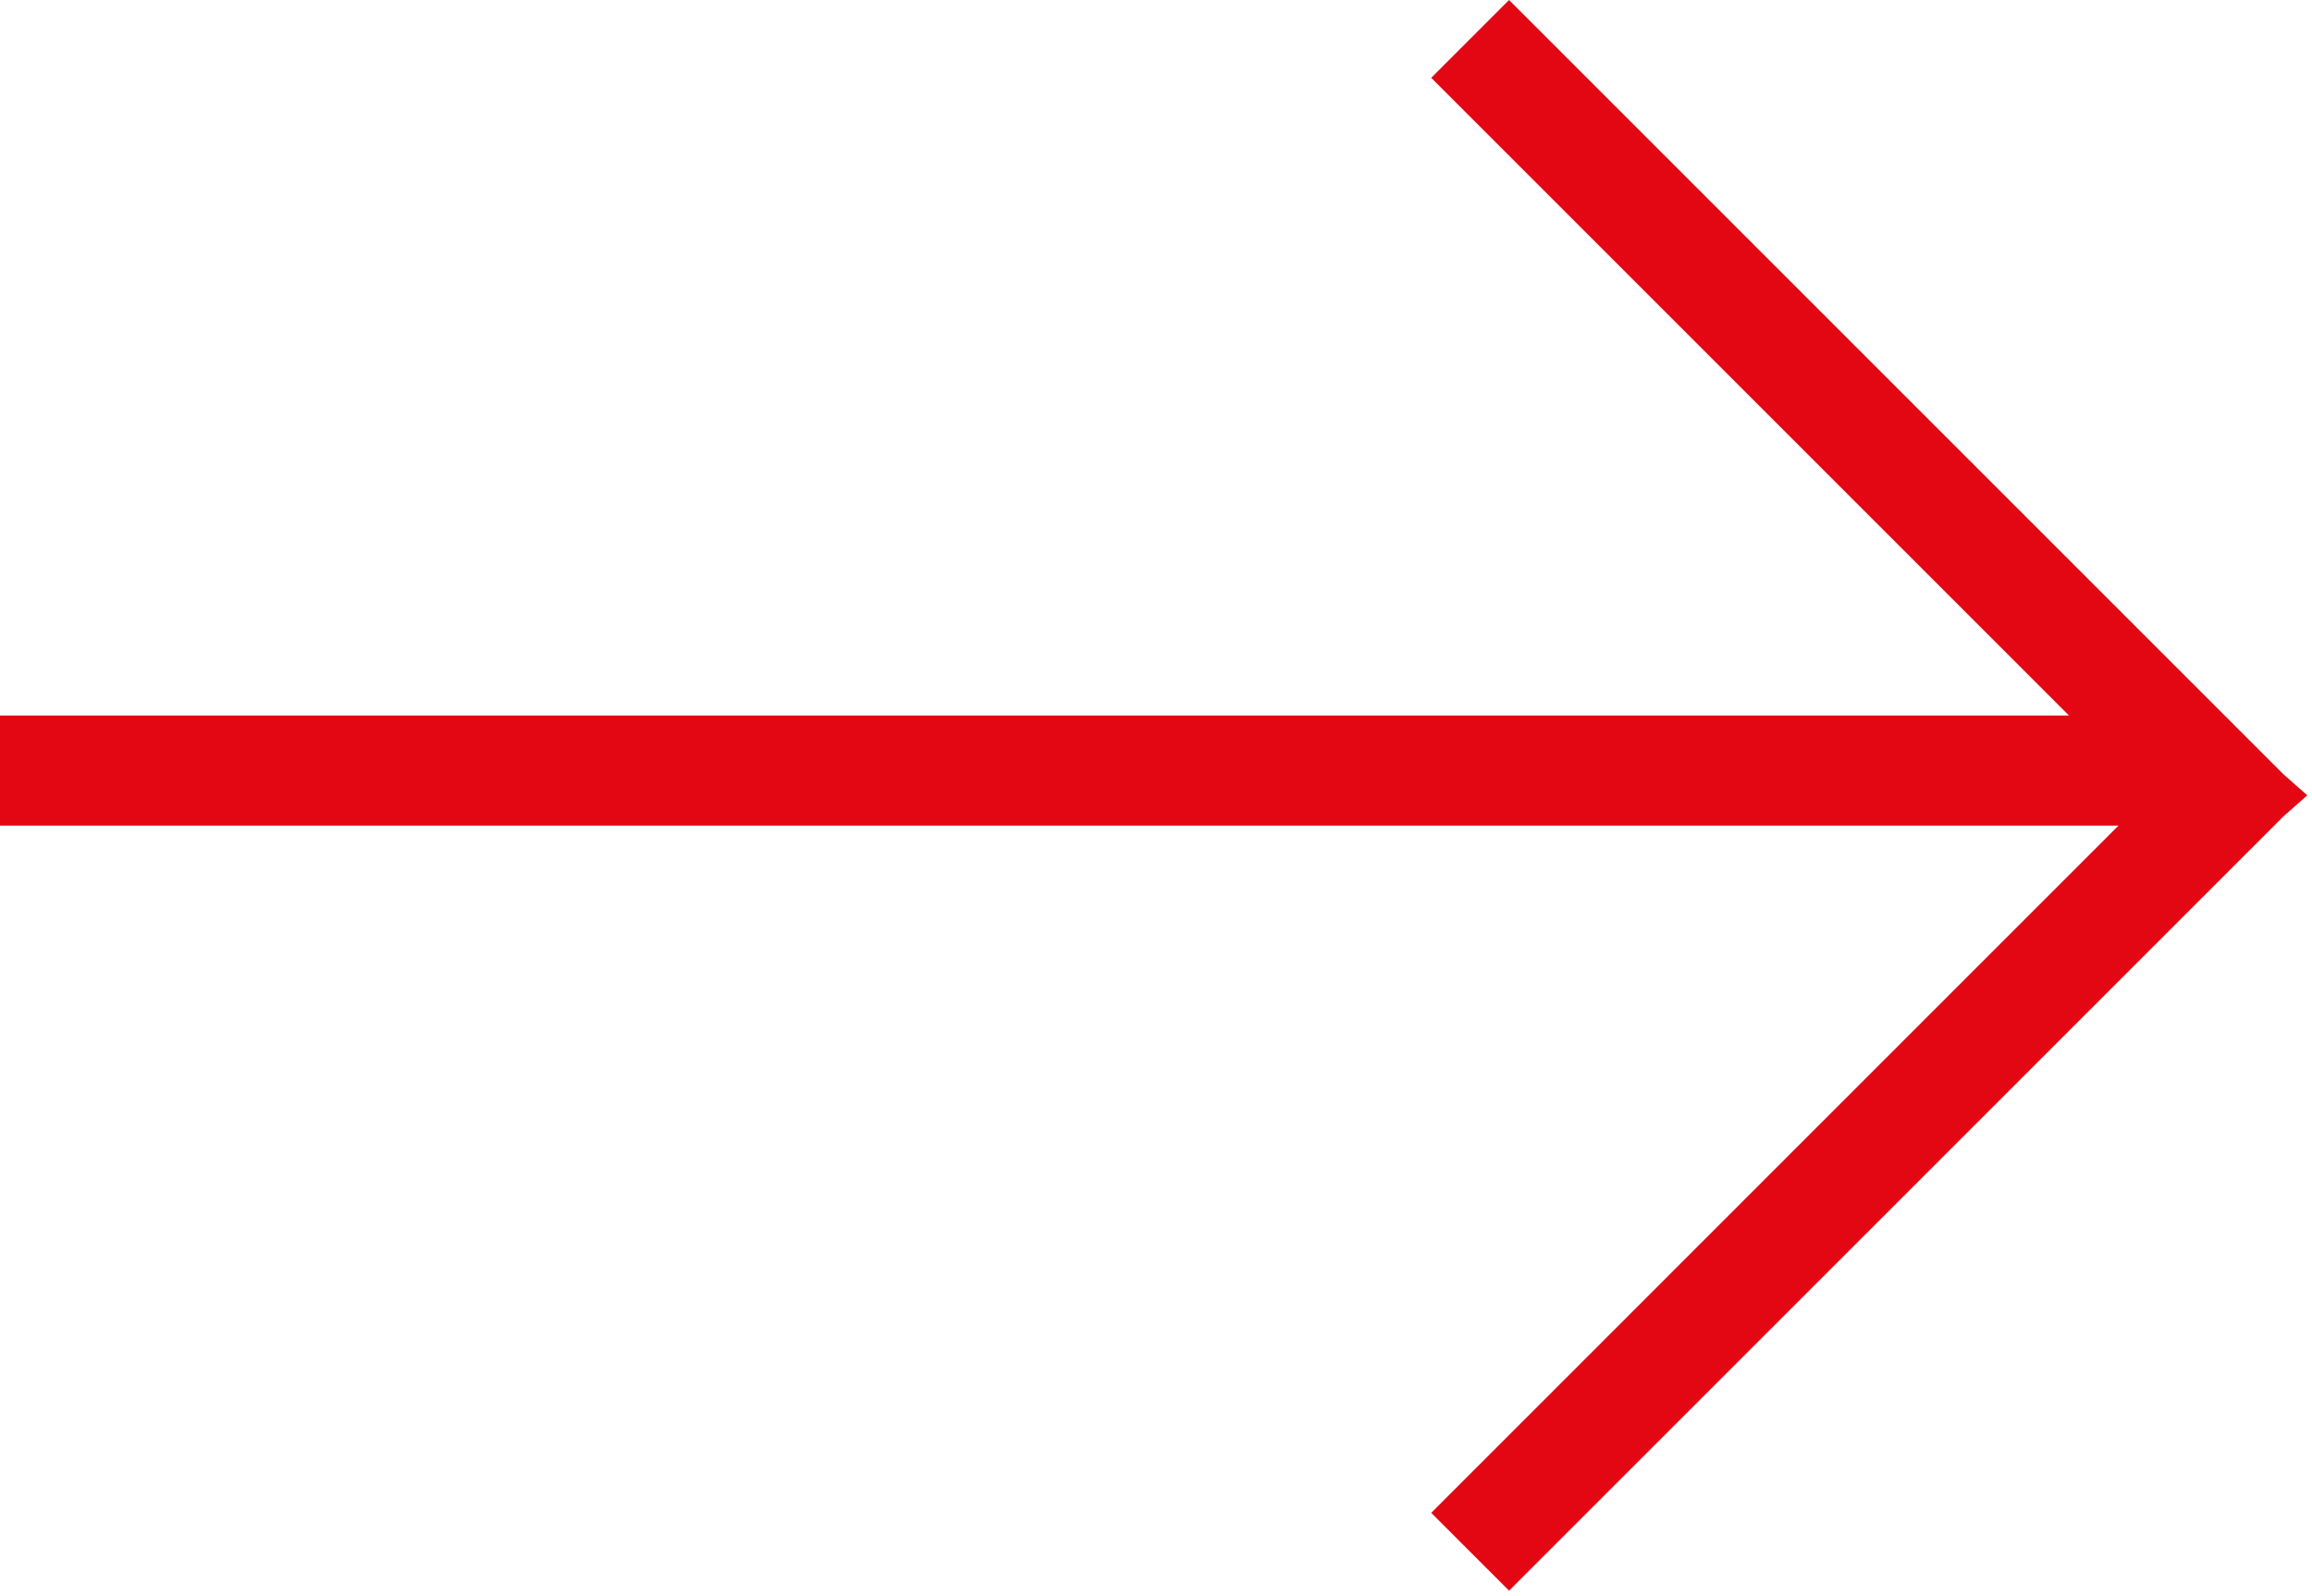
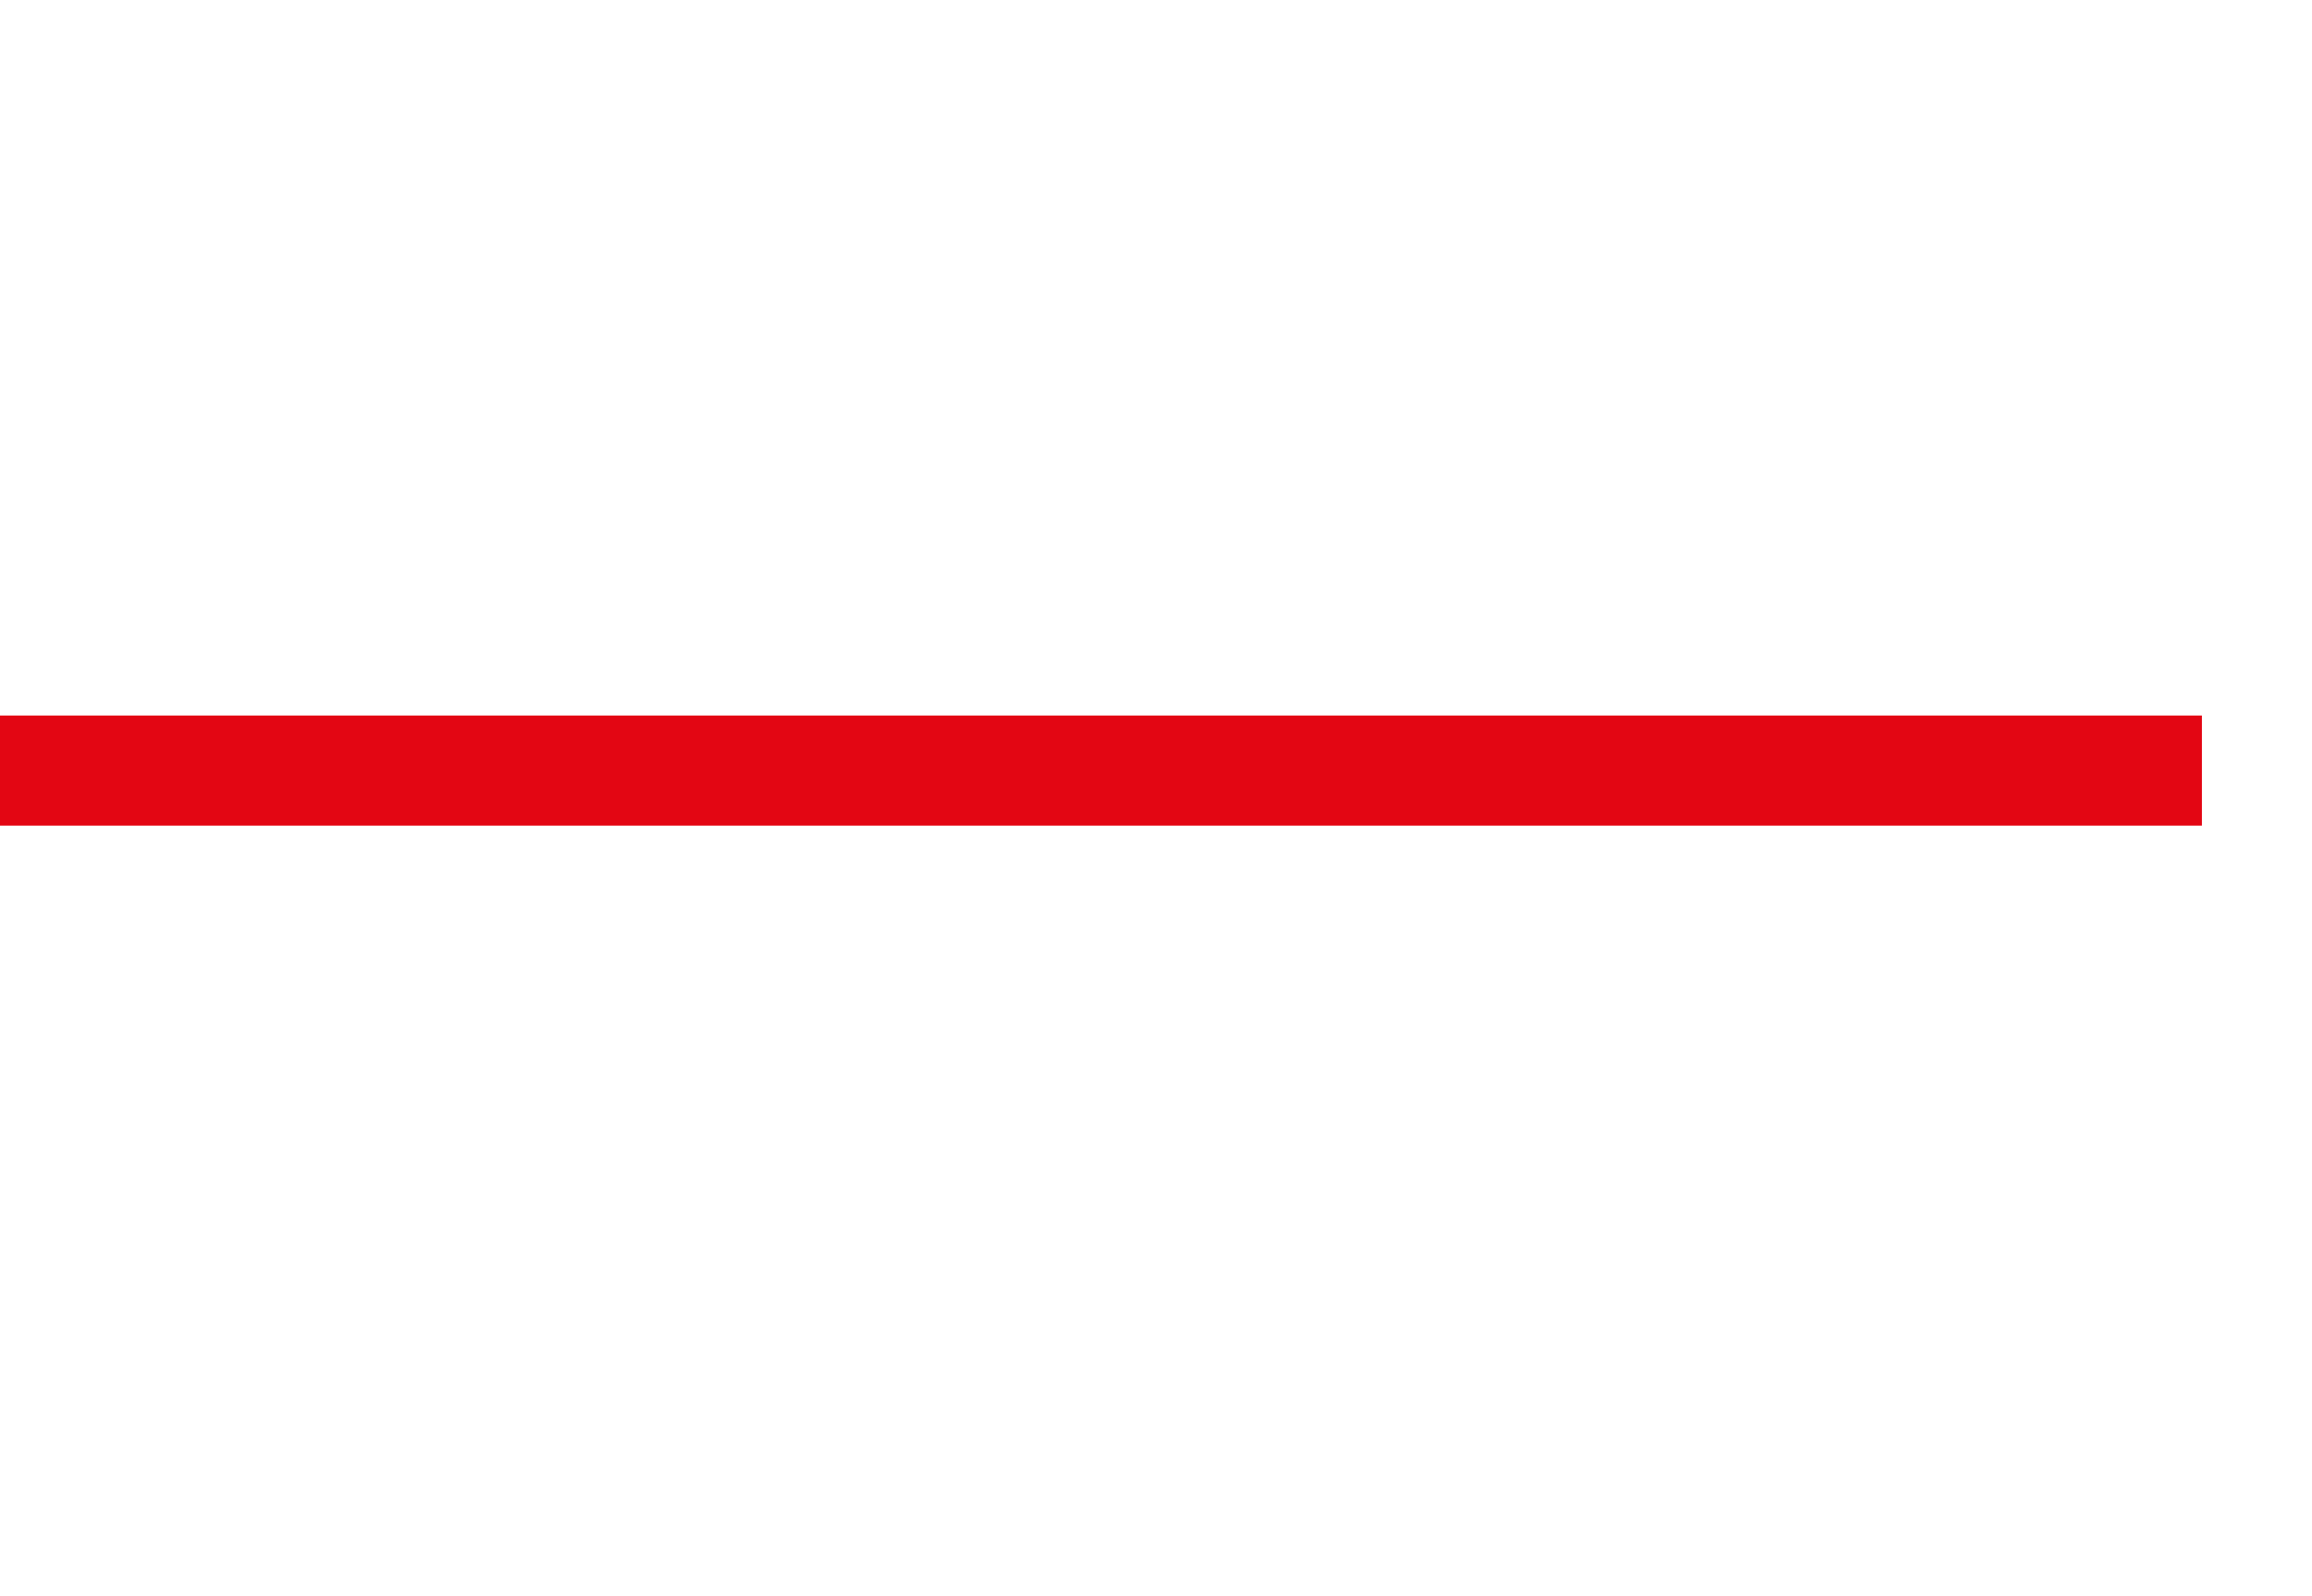
<svg xmlns="http://www.w3.org/2000/svg" width="42" height="29" viewBox="0 0 42 29" fill="none">
-   <path d="M26 27.486L27.414 28.9L41.485 14.829L41.914 14.45L41.485 14.071L27.414 0L26 1.414L39.035 14.45L26 27.486Z" fill="#E30613" />
  <line y1="14" x2="40" y2="14" stroke="#E30613" stroke-width="2" />
</svg>